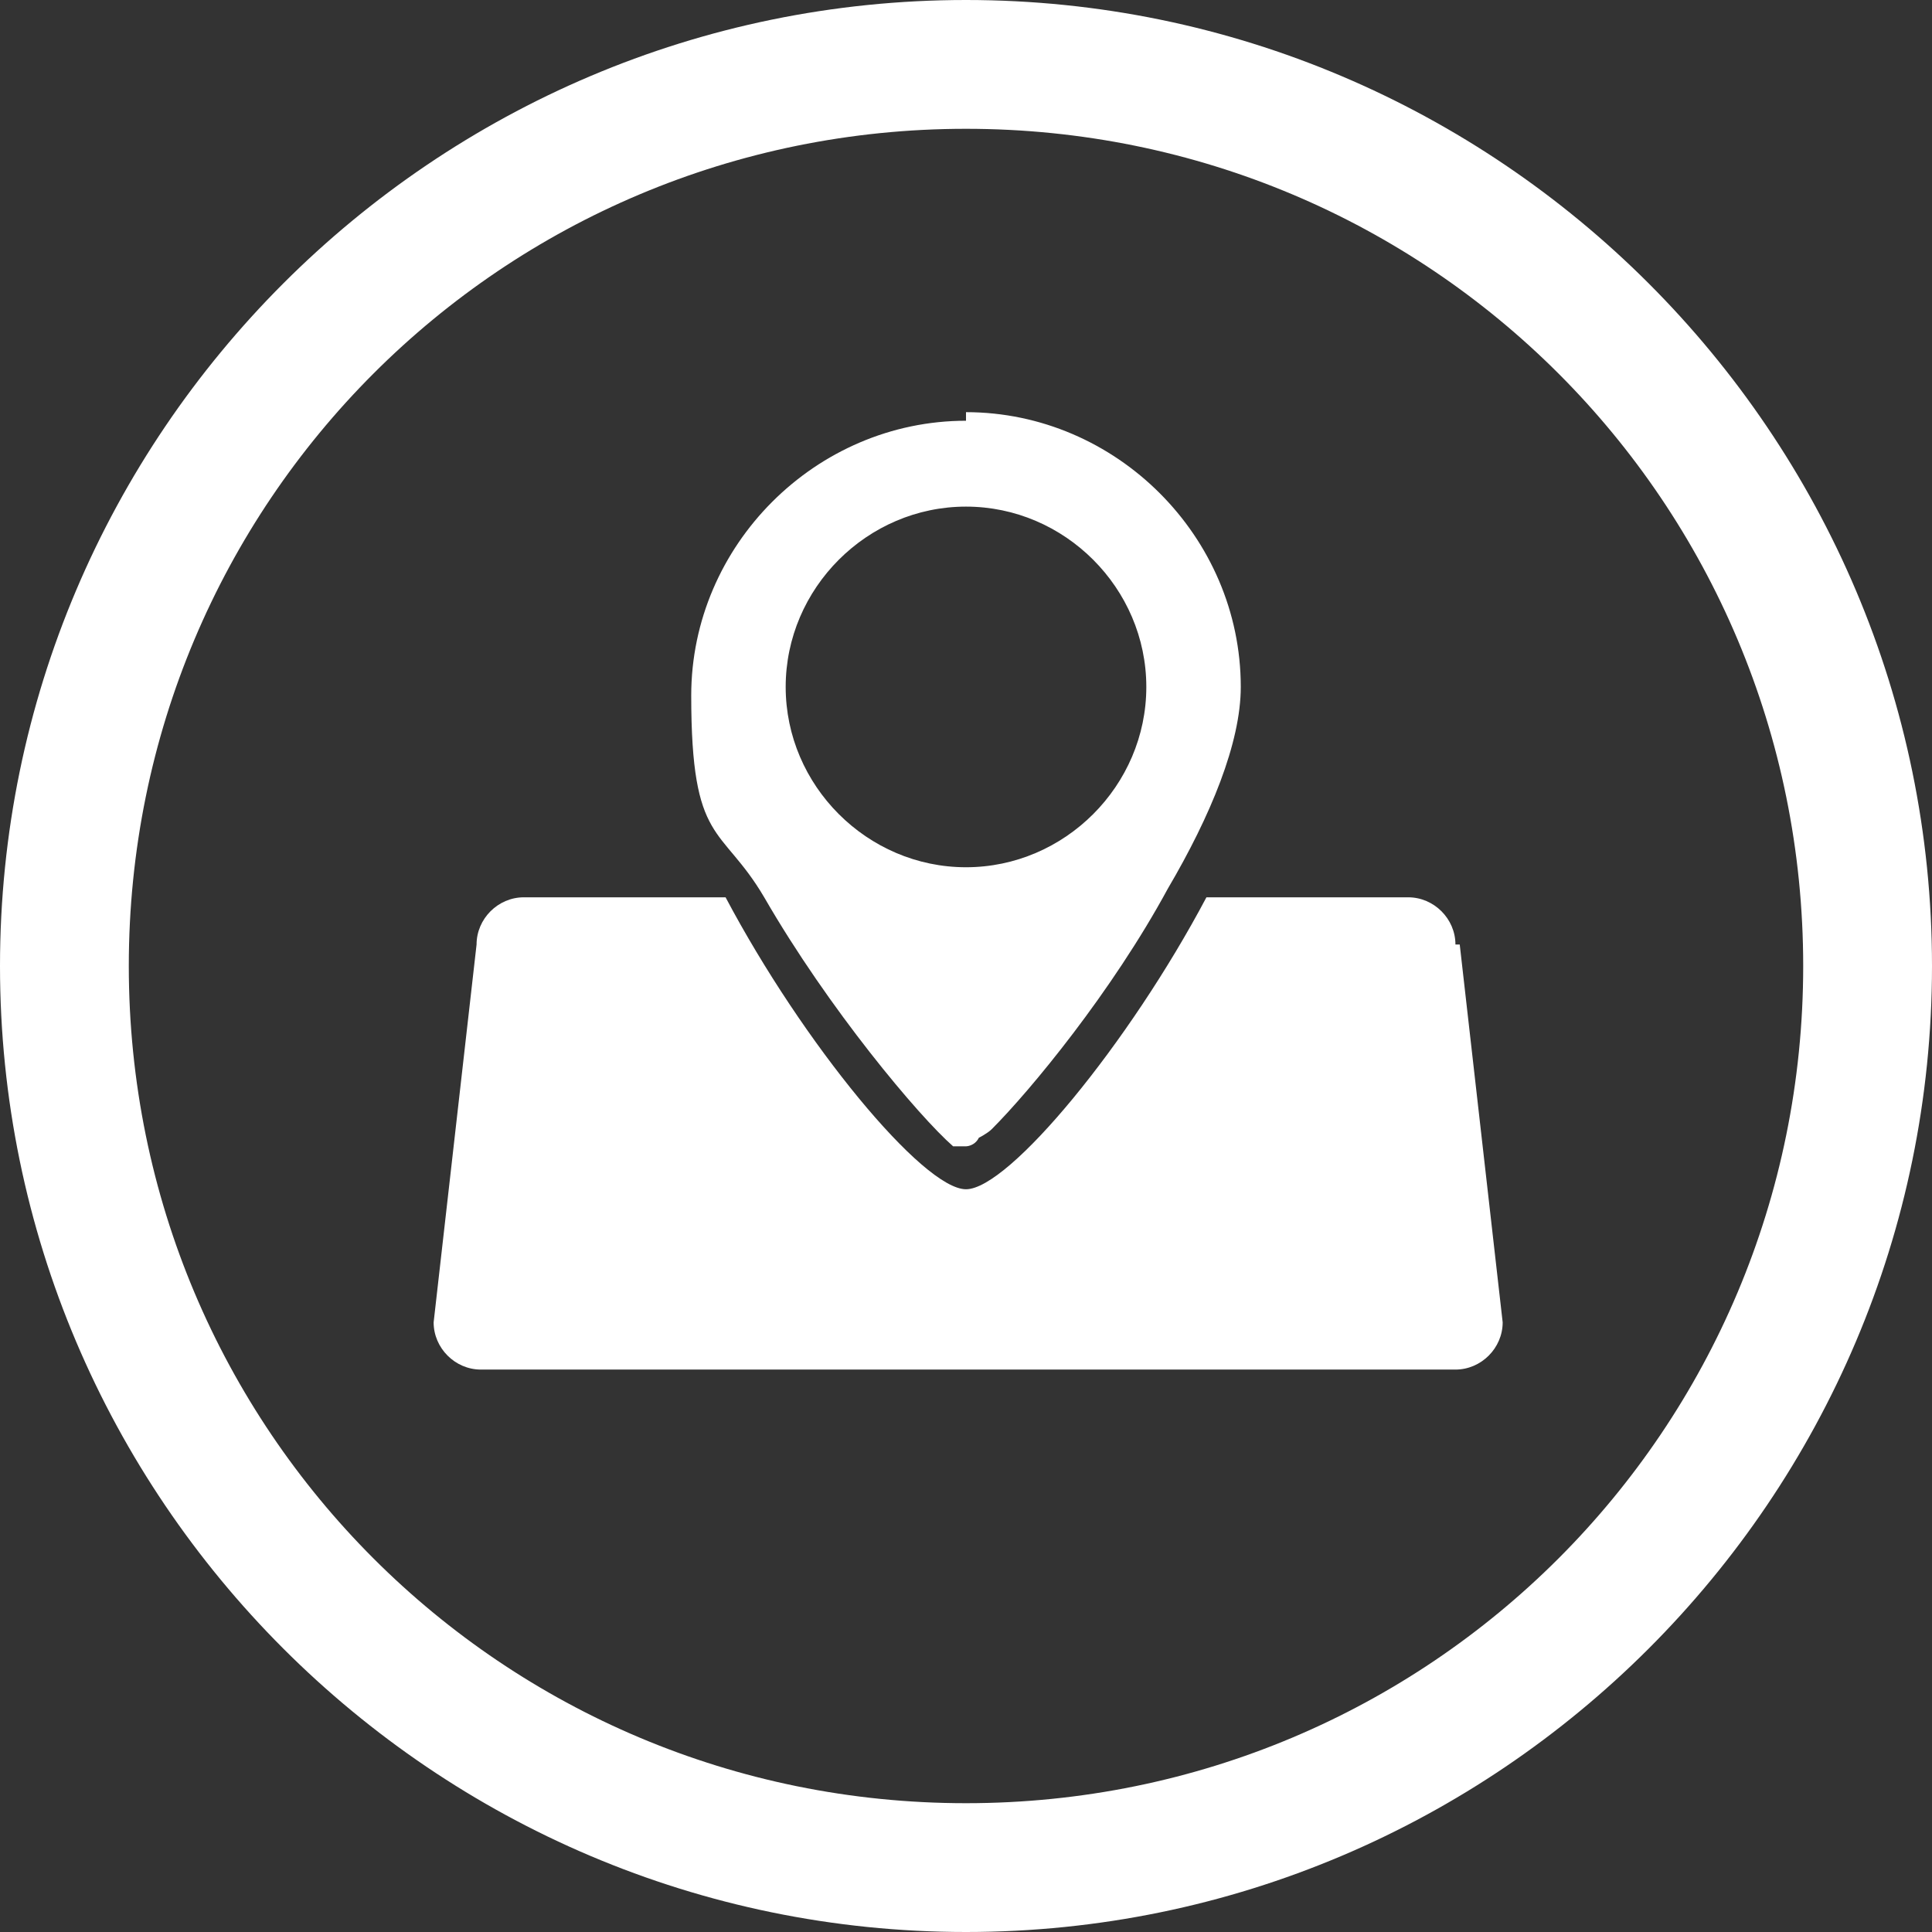
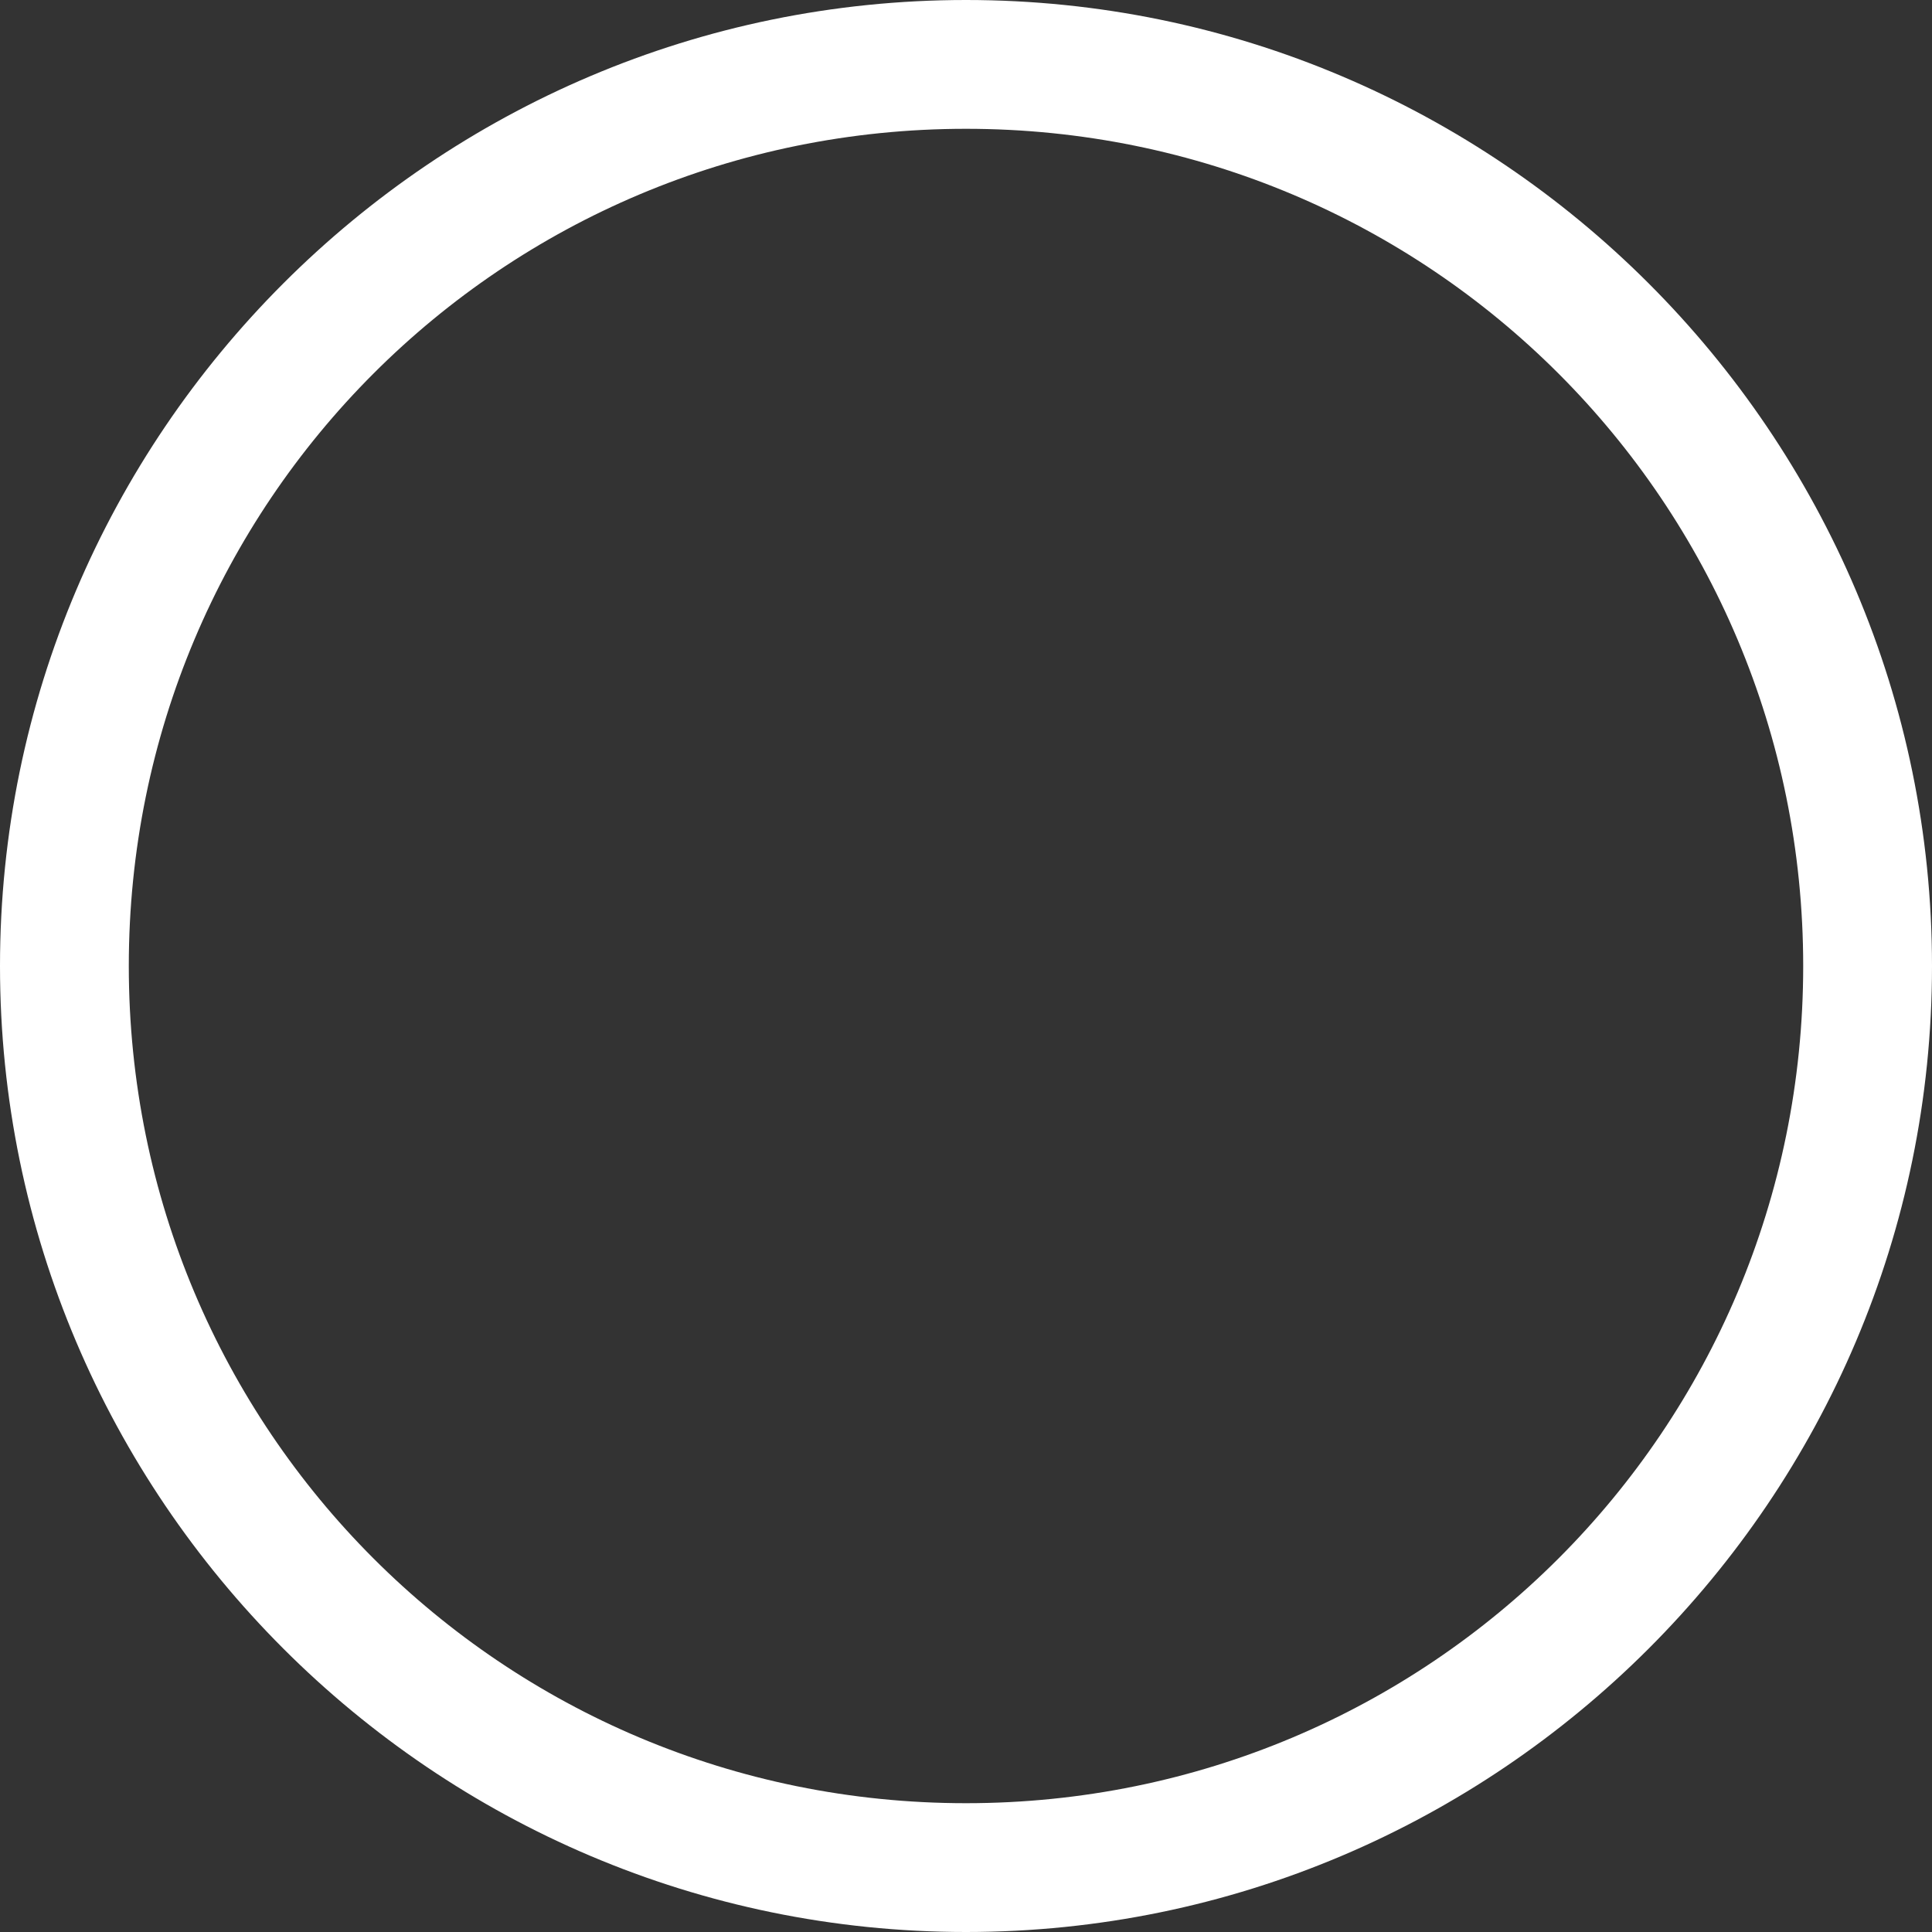
<svg xmlns="http://www.w3.org/2000/svg" id="Ebene_1" version="1.1" viewBox="0 0 45 45">
  <rect x="0" y="0" width="45" height="45" fill="#333333" stroke="none" />
  <defs>
    <style>
      .st0 {
        fill: #fff;
      }
    </style>
  </defs>
  <path class="st0" d="M22.5,3c10.8,0,19.5,8.7,19.5,19.5s-8.7,19.5-19.5,19.5S3,33.3,3,22.5,11.7,3,22.5,3M22.5,0C10.1,0,0,10.1,0,22.5s10.1,22.5,22.5,22.5,22.5-10.1,22.5-22.5S34.9,0,22.5,0h0Z" />
  <g>
-     <path class="st0" d="M33.9,22c0-.6-.5-1.1-1.1-1.1h-4.7c-1.8,3.4-4.6,6.8-5.6,6.8s-3.8-3.4-5.6-6.8h-4.7c-.6,0-1.1.5-1.1,1.1l-1,8.8c0,.6.5,1.1,1.1,1.1h22.7c.6,0,1.1-.5,1.1-1.1l-1-8.8Z" />
-     <path class="st0" d="M22.5,9.8c-3.5,0-6.4,2.9-6.4,6.4s.7,3,1.7,4.7c1.5,2.6,3.6,5.1,4.4,5.8,0,0,0,0,.1,0,0,0,.1,0,.2,0,0,0,.2,0,.3-.2,0,0,.2-.1.3-.2.9-.9,2.8-3.2,4.1-5.6,1-1.7,1.7-3.4,1.7-4.7,0-3.5-2.9-6.4-6.4-6.4ZM22.5,11.8c2.3,0,4.2,1.9,4.2,4.2s-1.9,4.2-4.2,4.2-4.2-1.9-4.2-4.2,1.9-4.2,4.2-4.2Z" />
-   </g>
+     </g>
</svg>